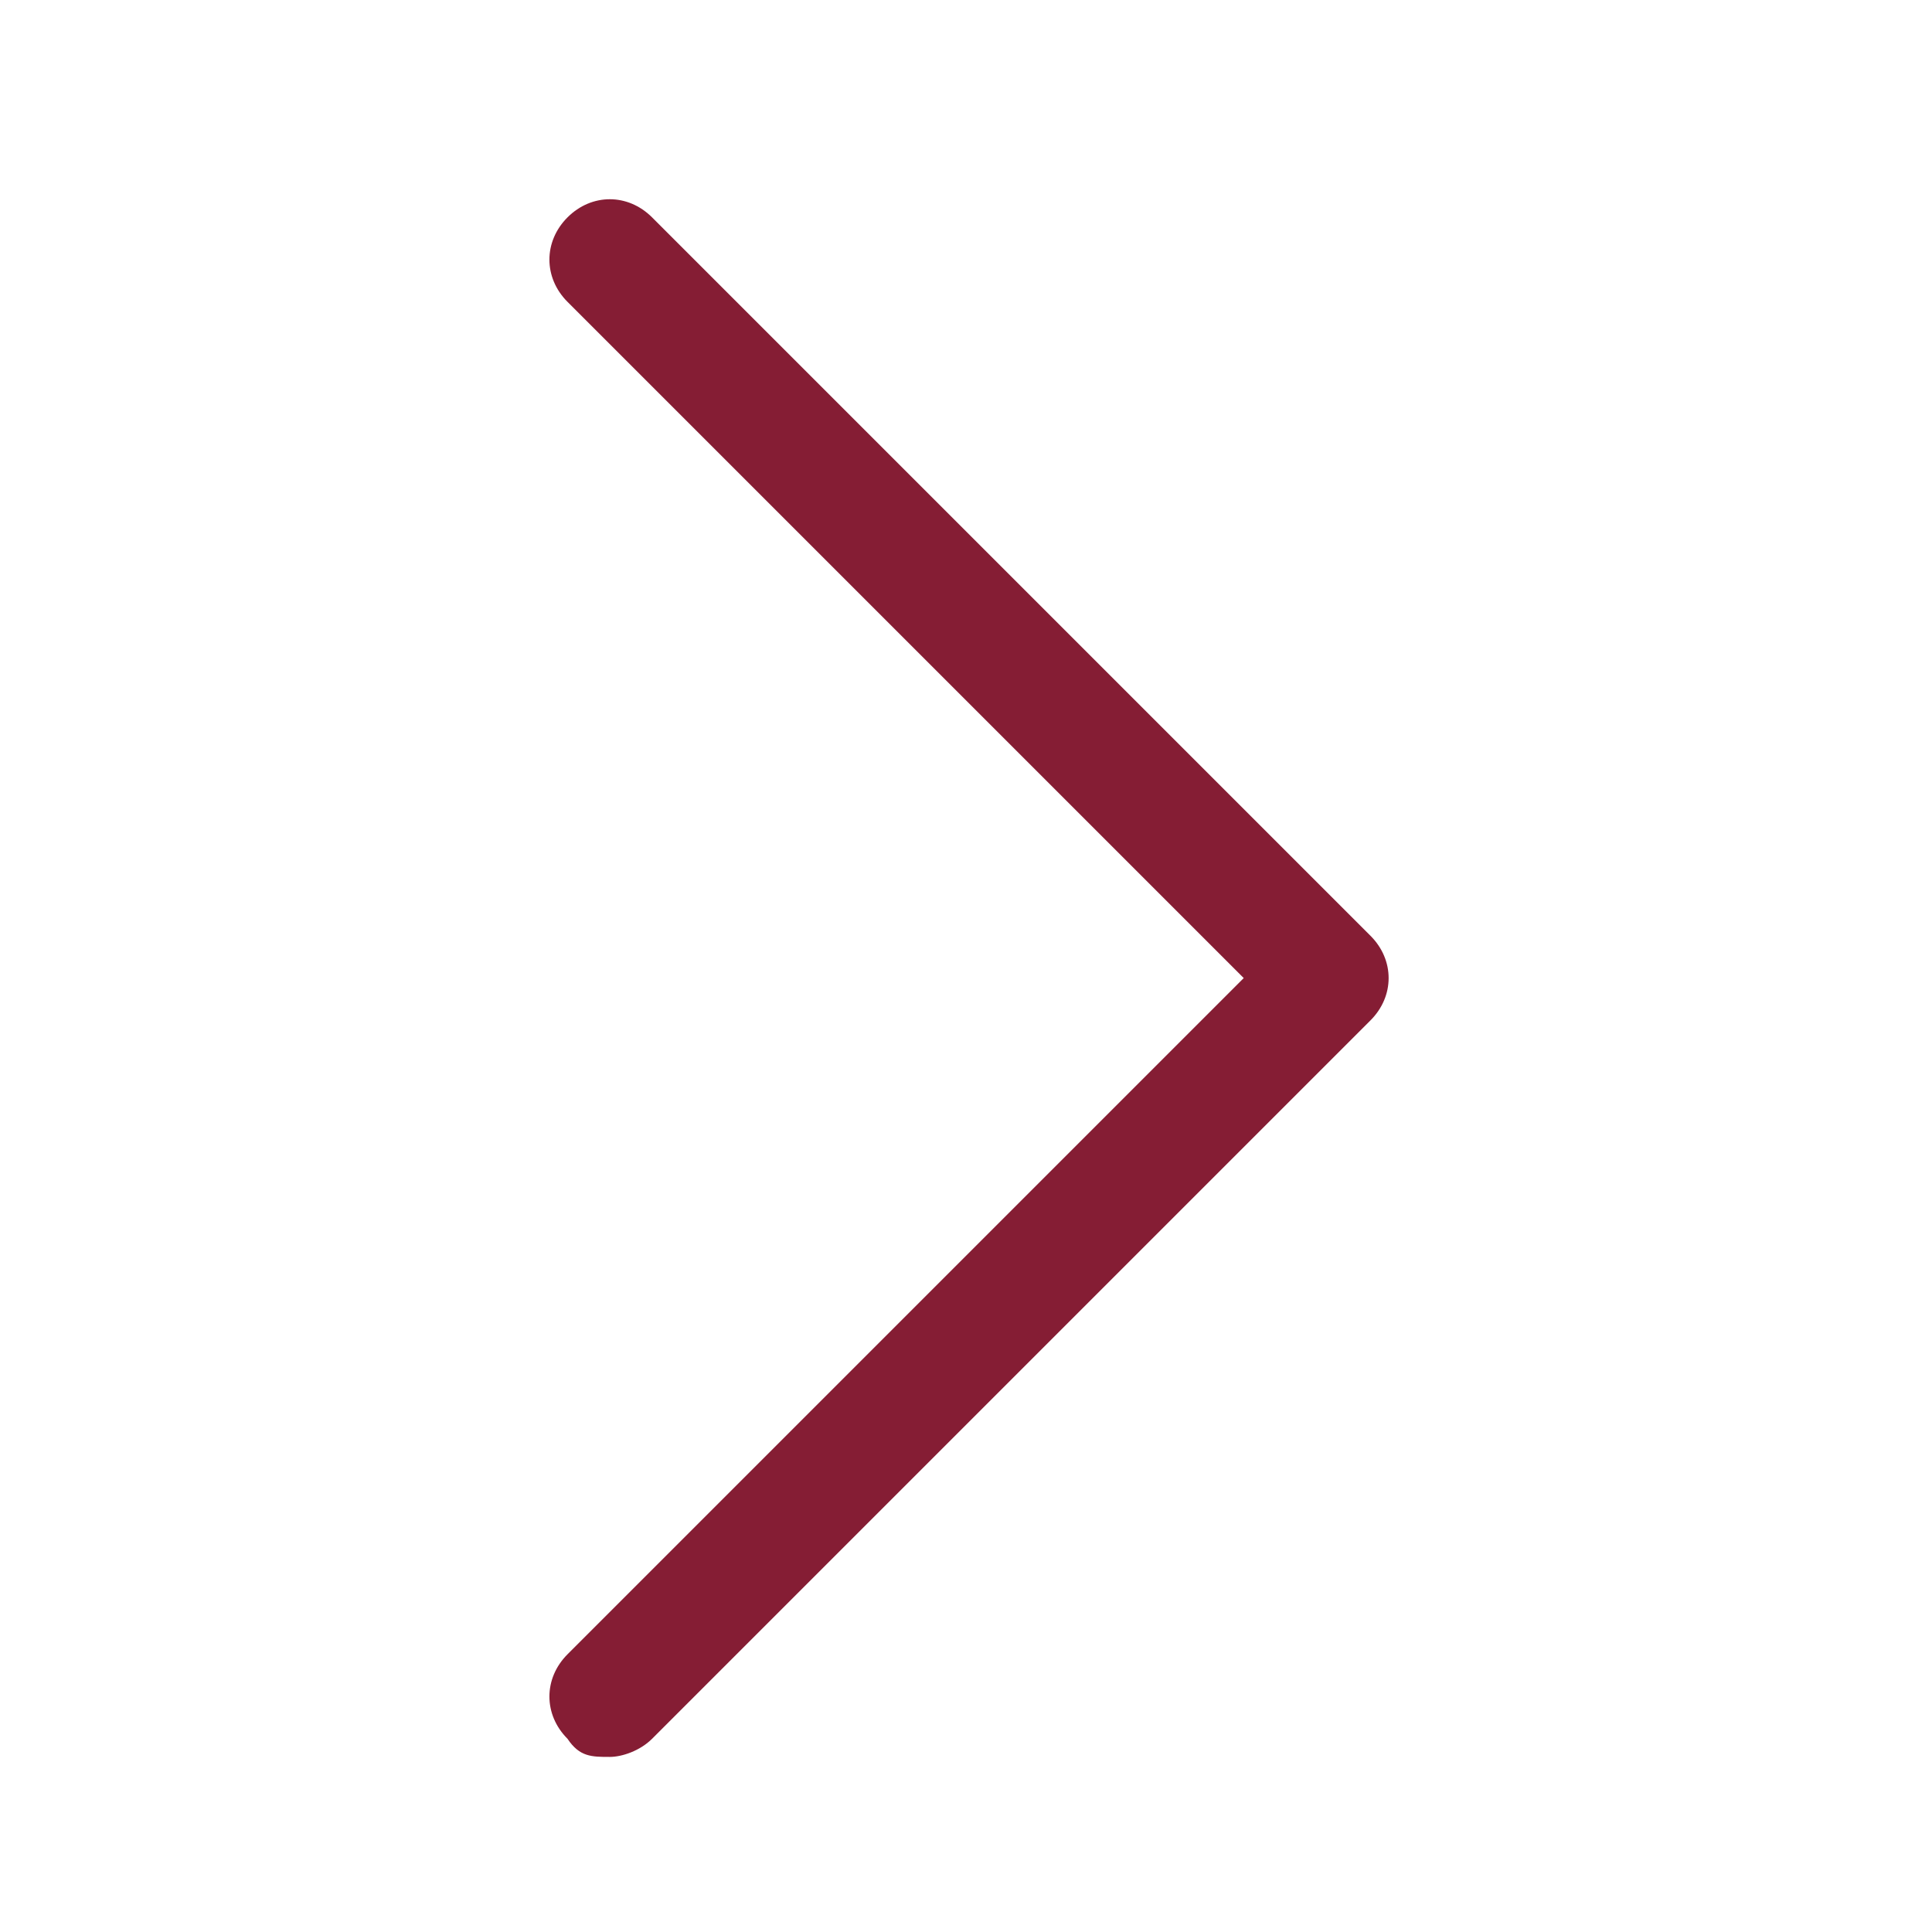
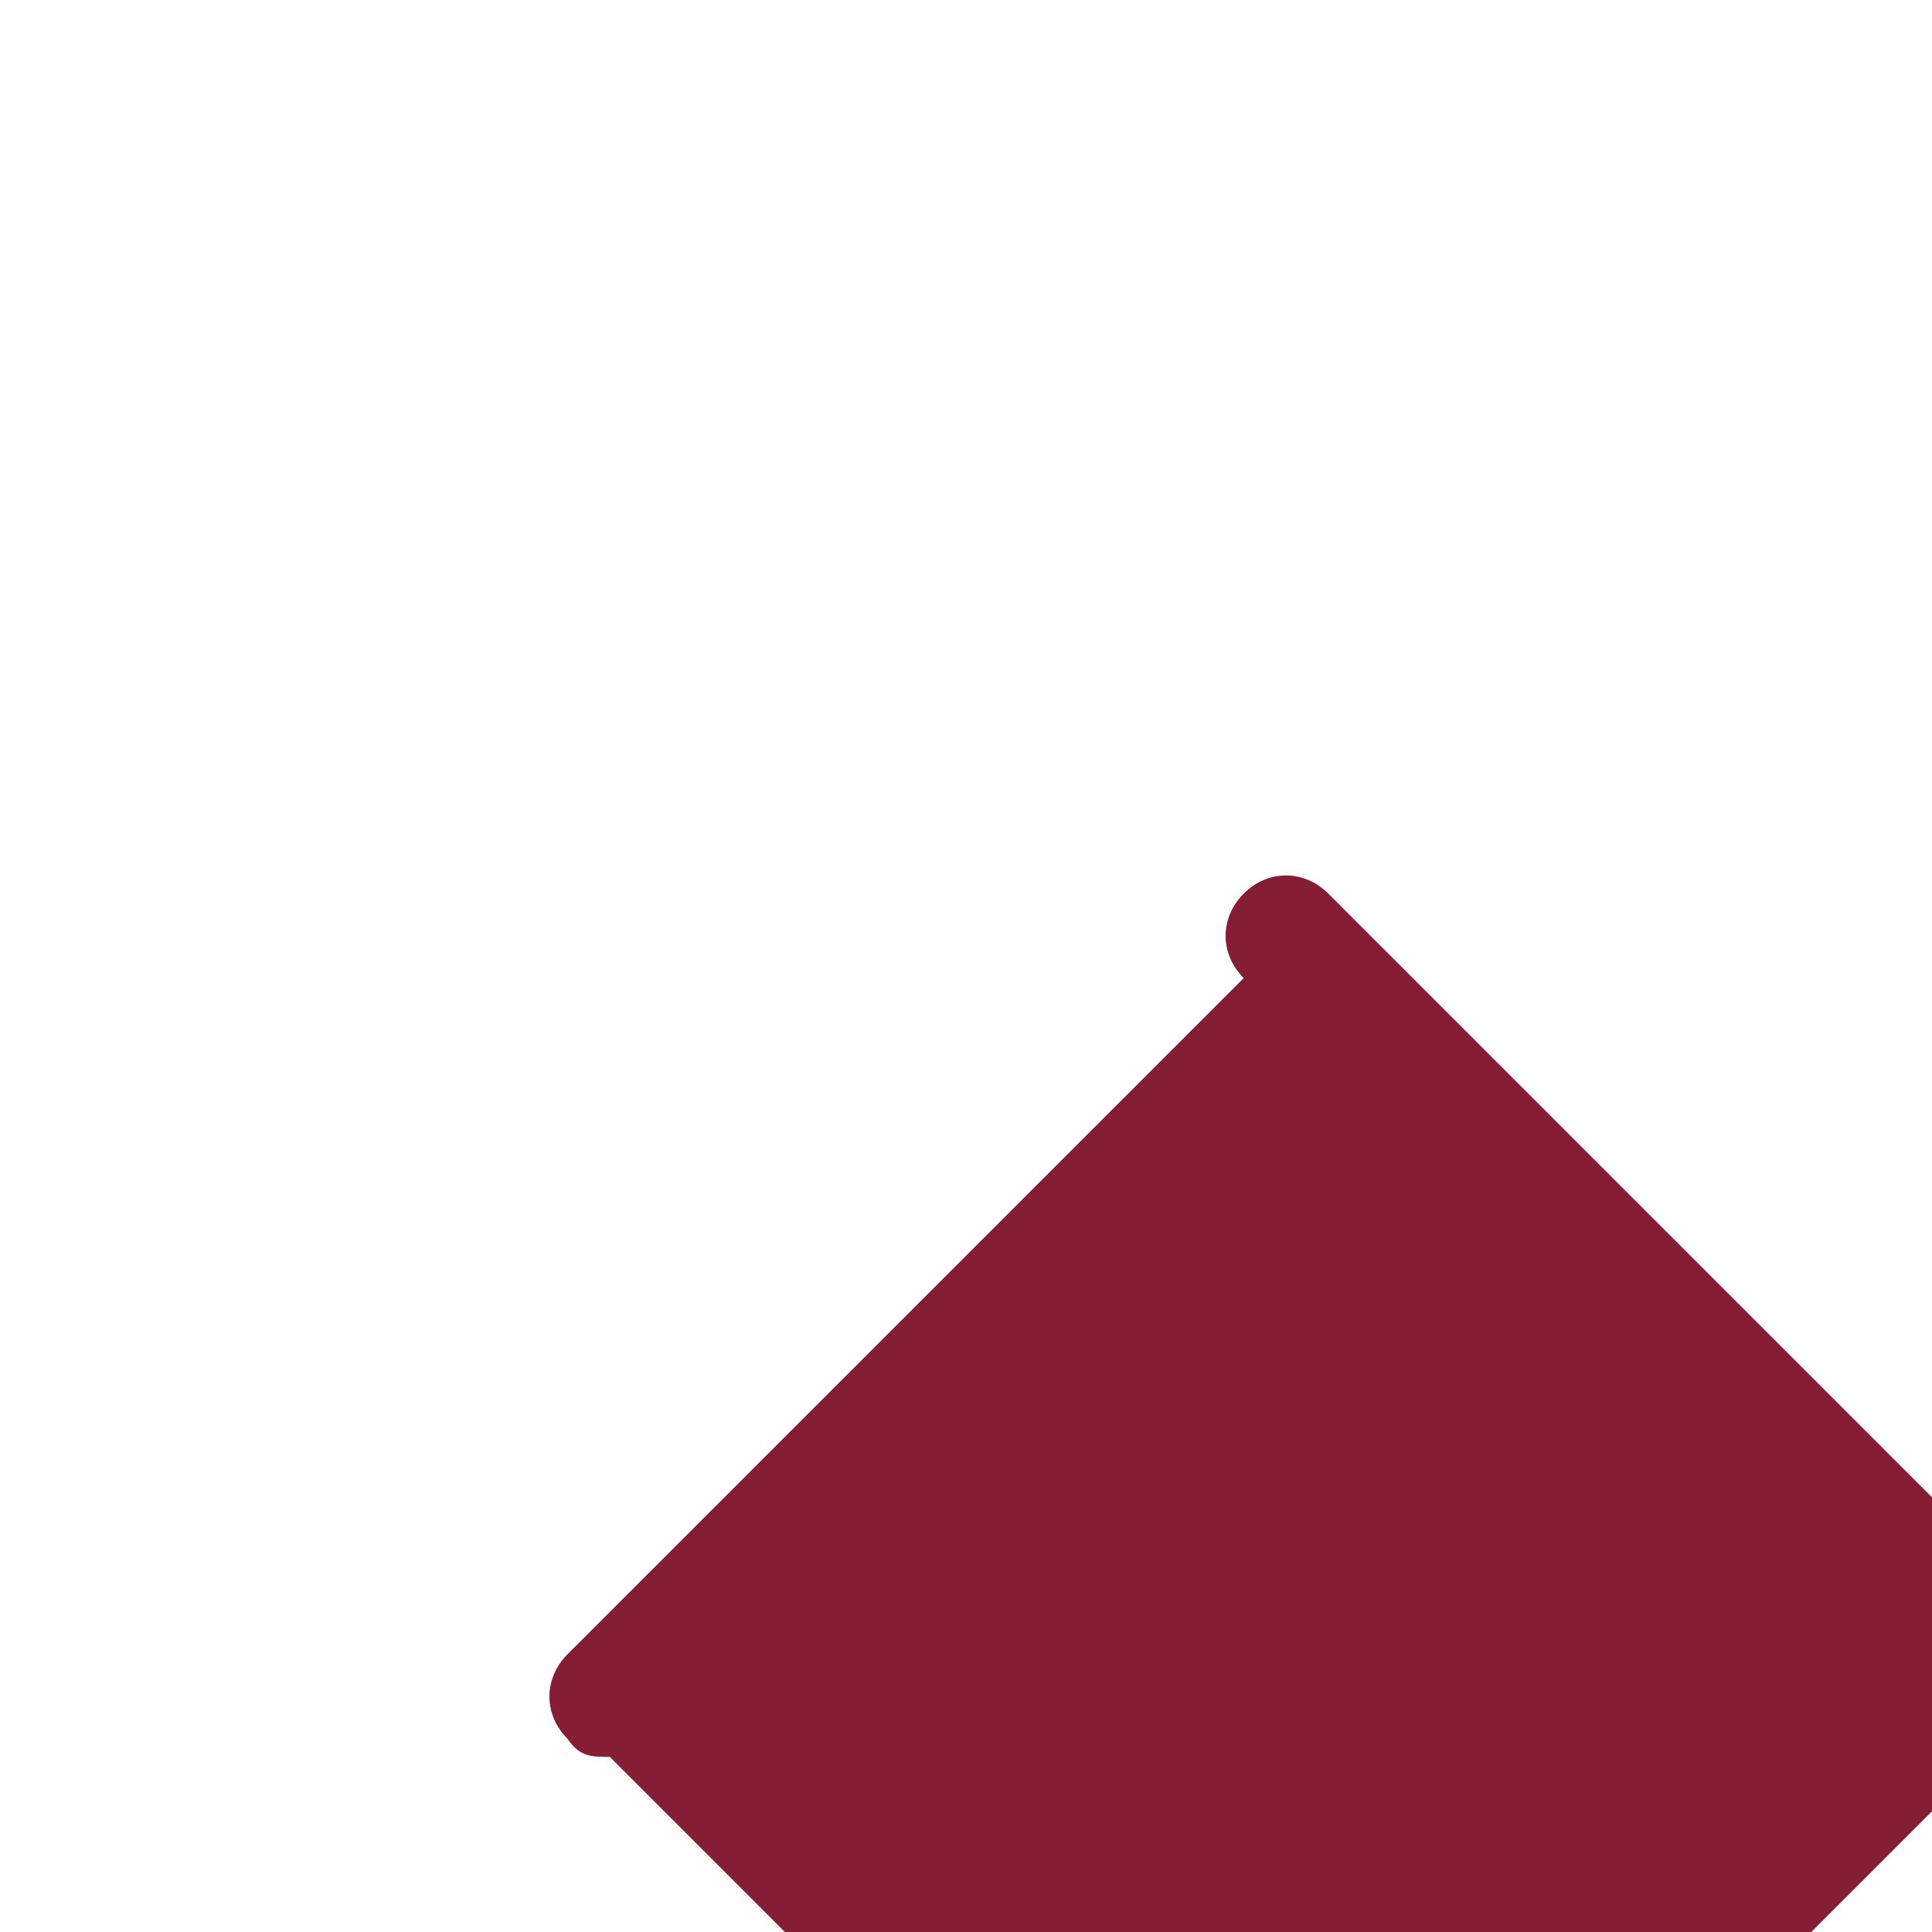
<svg xmlns="http://www.w3.org/2000/svg" id="Layer_1" data-name="Layer 1" version="1.1" viewBox="0 0 32 32">
  <defs>
    <style>
      .cls-1 {
        fill: #851d34;
        stroke-width: 0px;
      }
    </style>
  </defs>
-   <path class="cls-1" d="M10.1,29.1c-.3,0-.5,0-.7-.3-.4-.4-.4-1,0-1.4l11.2-11.2L9.4,5c-.4-.4-.4-1,0-1.4s1-.4,1.4,0l11.9,11.9c.4.4.4,1,0,1.4l-11.9,11.9c-.2.2-.5.3-.7.3Z" />
+   <path class="cls-1" d="M10.1,29.1c-.3,0-.5,0-.7-.3-.4-.4-.4-1,0-1.4l11.2-11.2c-.4-.4-.4-1,0-1.4s1-.4,1.4,0l11.9,11.9c.4.4.4,1,0,1.4l-11.9,11.9c-.2.2-.5.3-.7.3Z" />
</svg>